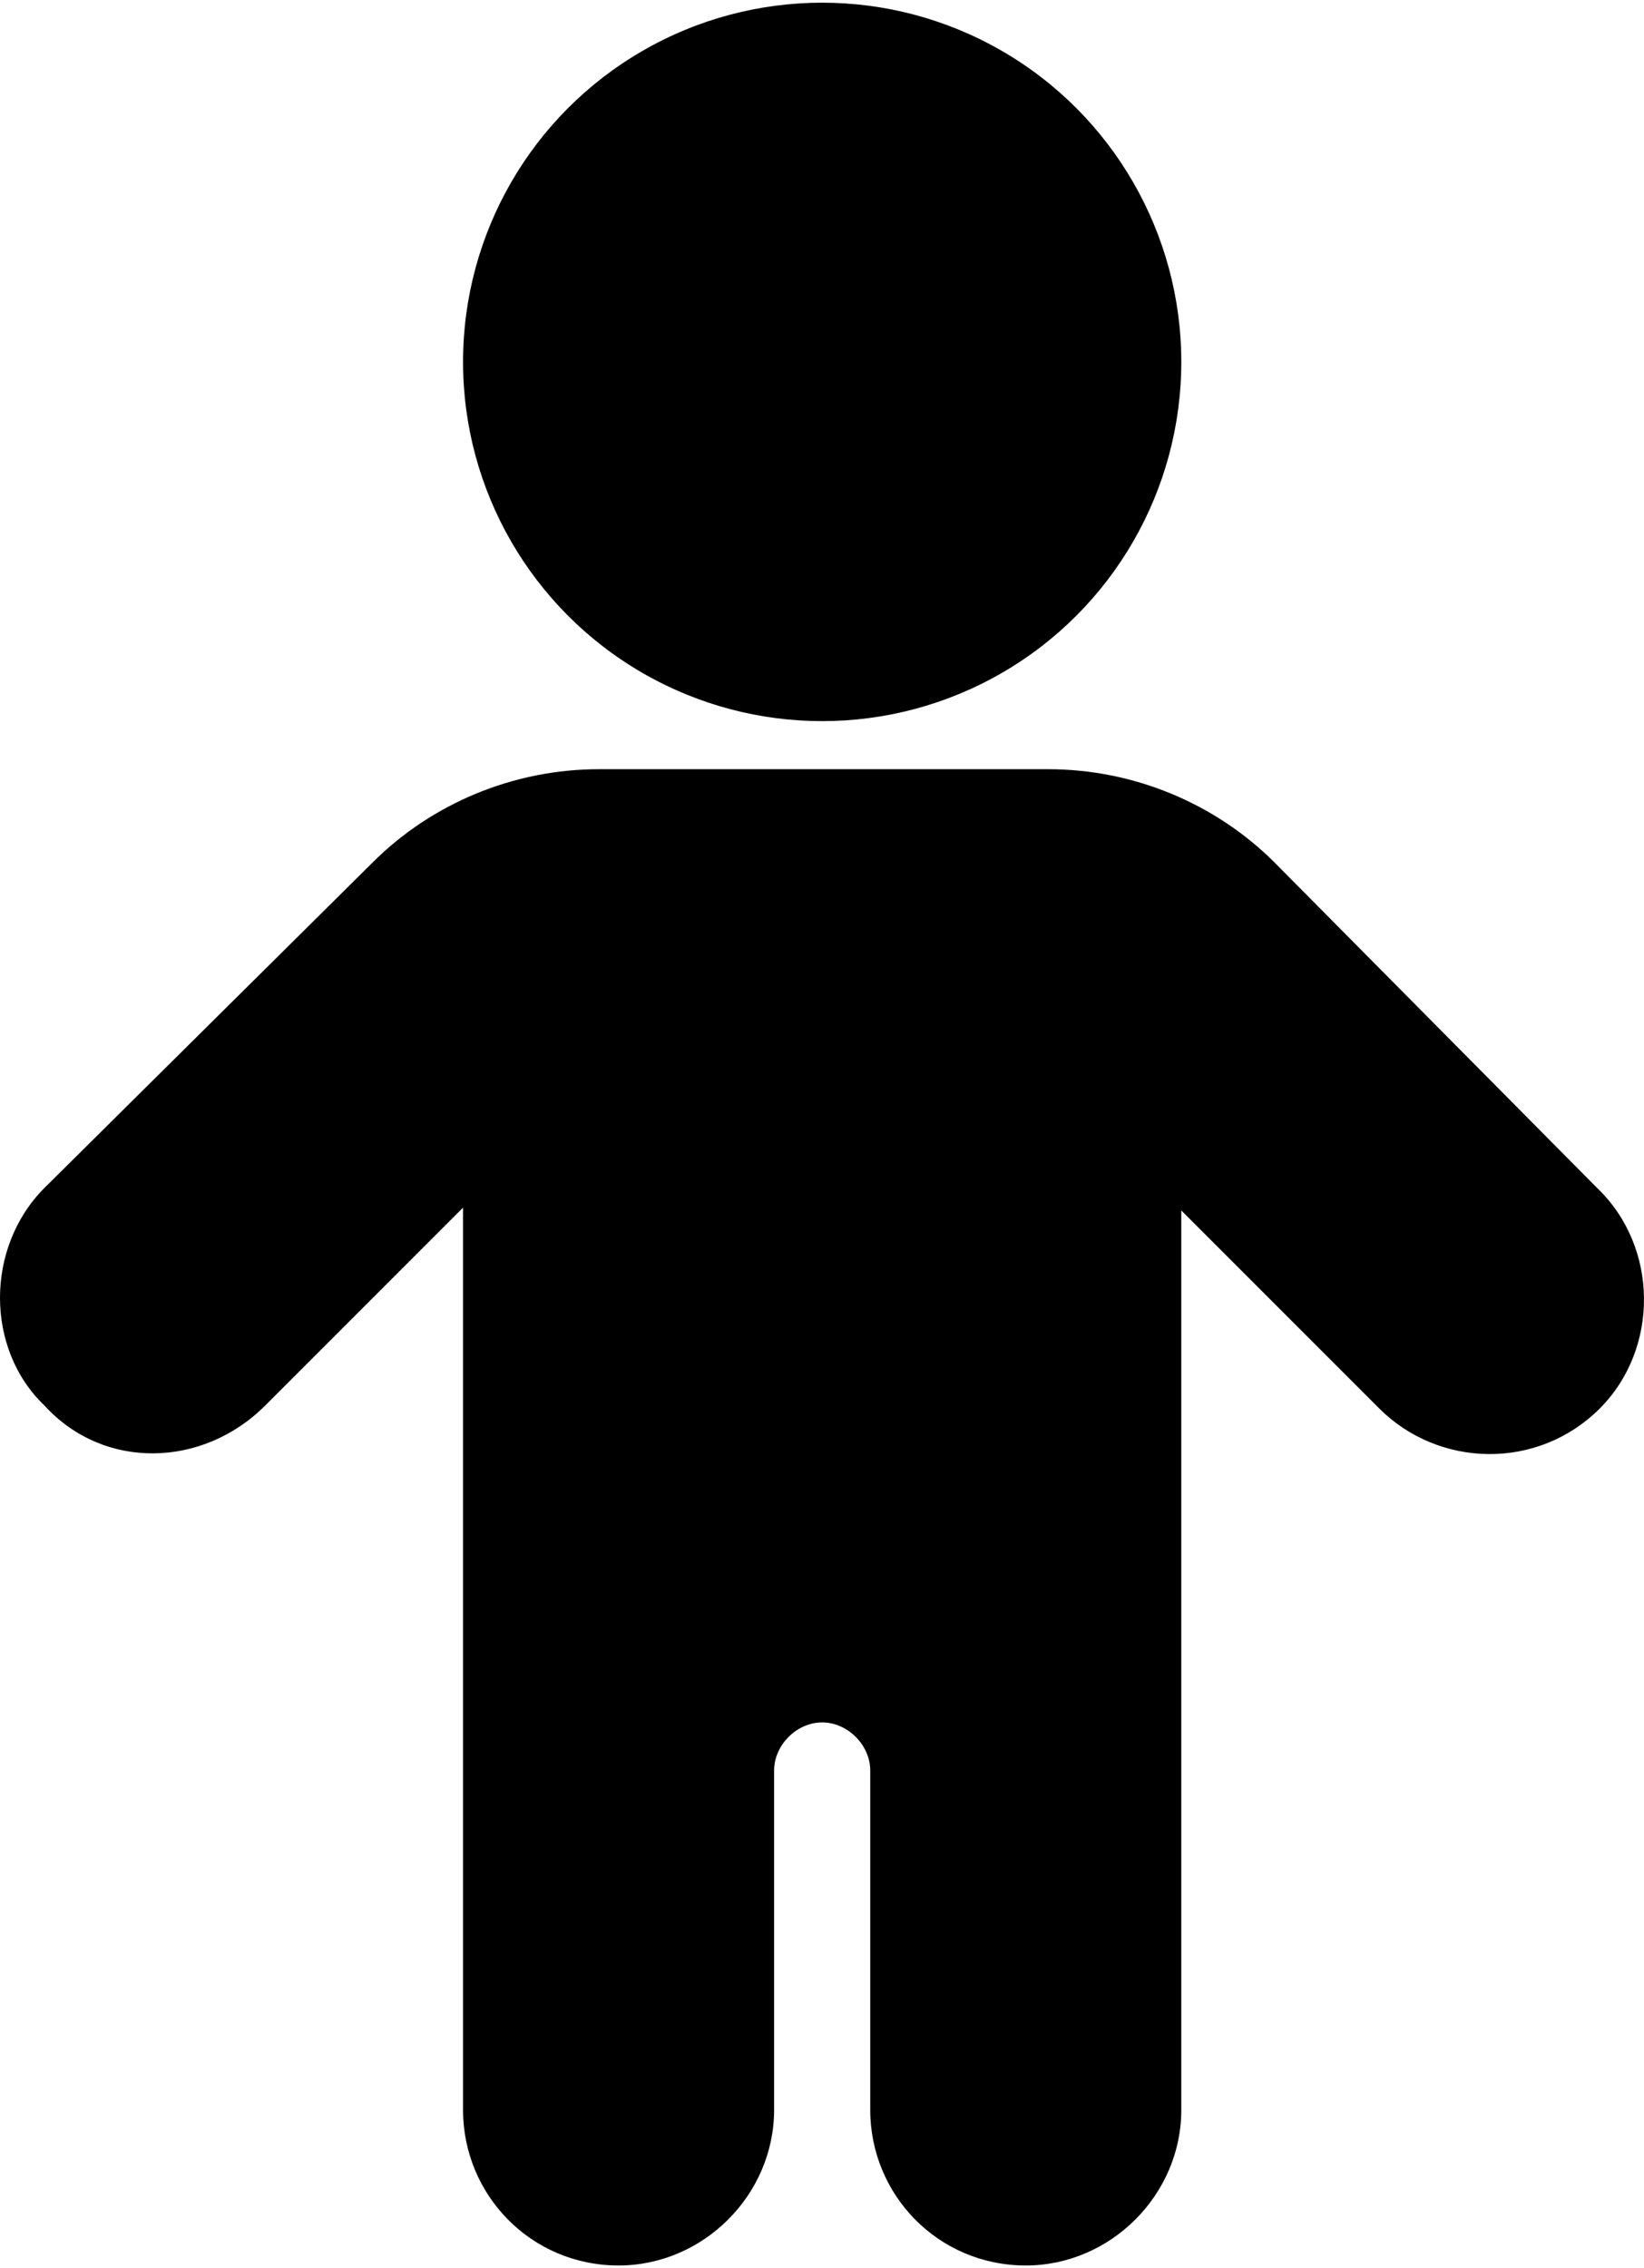
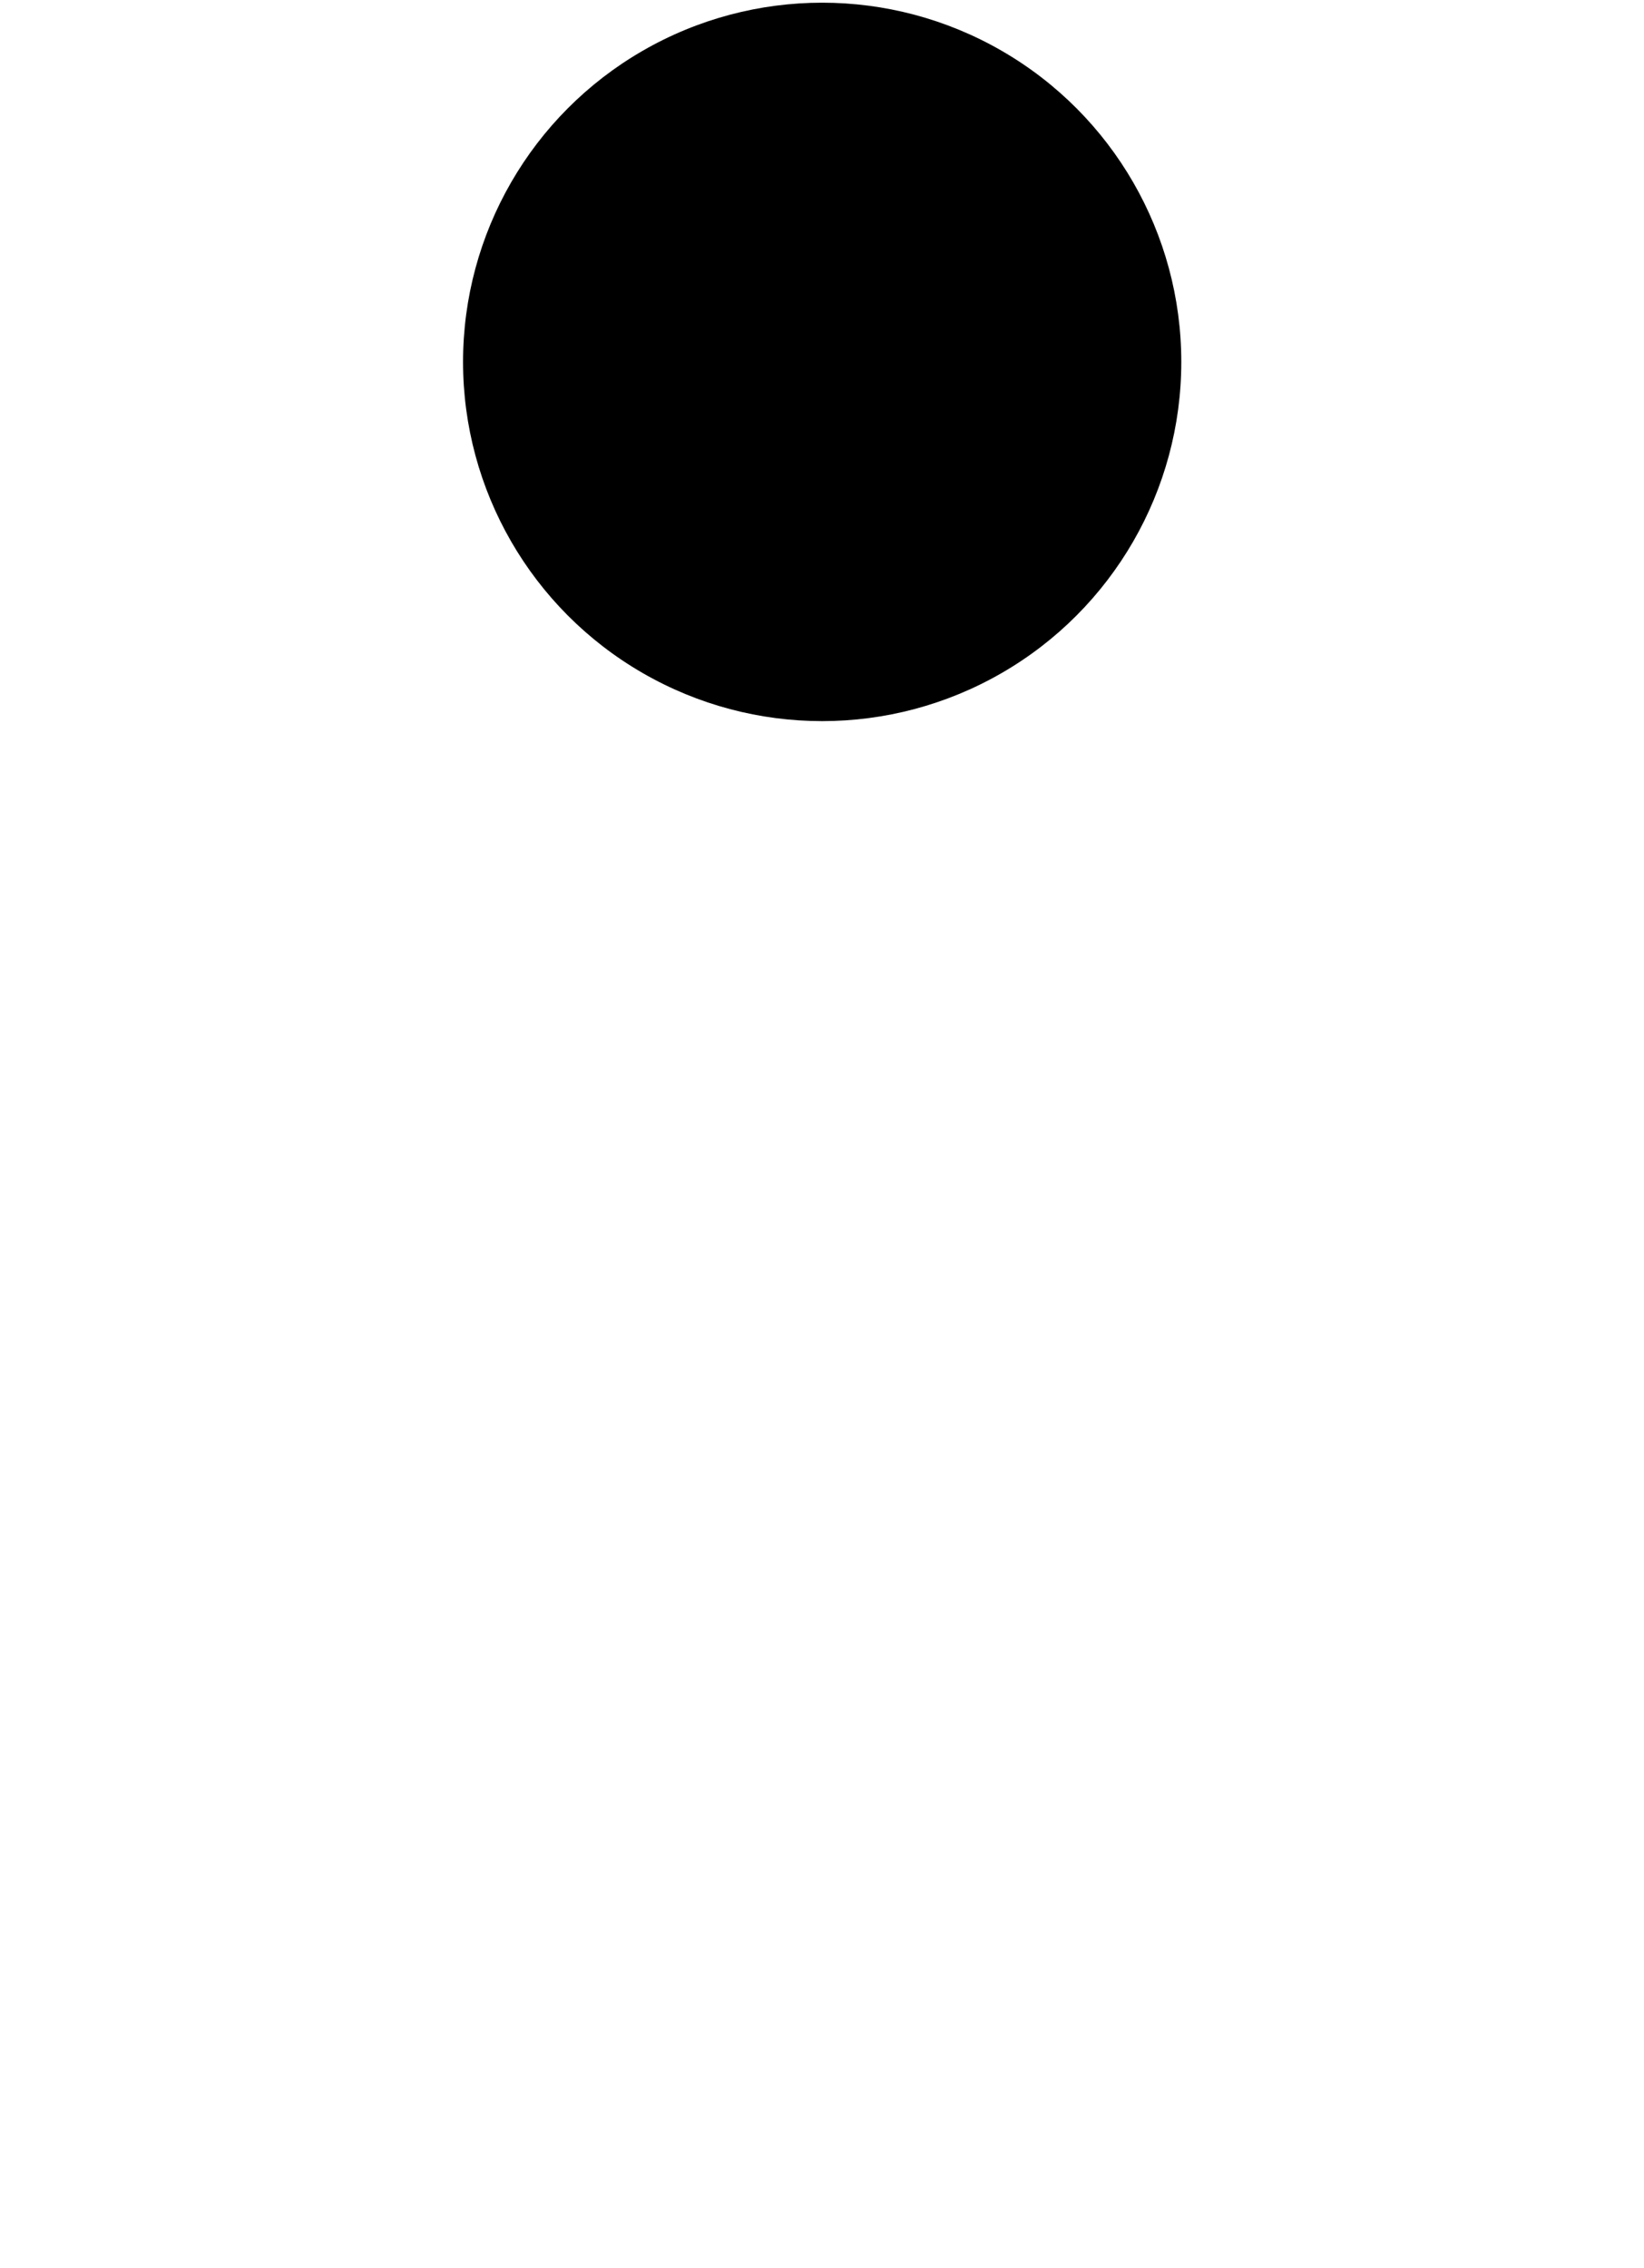
<svg xmlns="http://www.w3.org/2000/svg" xmlns:ns1="http://sodipodi.sourceforge.net/DTD/sodipodi-0.dtd" xmlns:ns2="http://www.inkscape.org/namespaces/inkscape" version="1.1" x="0px" y="0px" viewBox="0 0 58.138 80" xml:space="preserve" id="svg3" ns1:docname="noun-child-1765613.svg" width="58" height="80" ns2:version="1.3.2 (091e20e, 2023-11-25, custom)">
  <defs id="defs3" />
  <g id="g2" transform="translate(-20.925,-10)">
    <circle cx="50" cy="22.7" r="12.7" id="circle1" />
-     <polygon points="" id="polygon1" />
-     <path d="M 77.4,51.9 66,40.4 C 63.9,38.3 61,37.1 58,37.1 H 42.1 c -3,0 -5.9,1.2 -8,3.3 L 22.5,51.9 c -2.1,2.1 -2.1,5.7 0,7.7 v 0 c 2.1,2.3 5.6,2.2 7.8,0 l 7,-7 v 31.9 c 0,3 2.4,5.5 5.5,5.5 3,0 5.5,-2.5 5.5,-5.5 v -12 c 0,-0.9 0.8,-1.7 1.7,-1.7 0.9,0 1.7,0.8 1.7,1.7 v 12 c 0,3 2.4,5.5 5.5,5.5 3,0 5.5,-2.5 5.5,-5.5 V 52.7 l 7,7 c 2.1,2.1 5.6,2.2 7.8,0 v 0 c 2.1,-2.1 2.1,-5.7 -0.1,-7.8 z" id="path1" />
    <polygon points="" id="polygon2" />
  </g>
</svg>